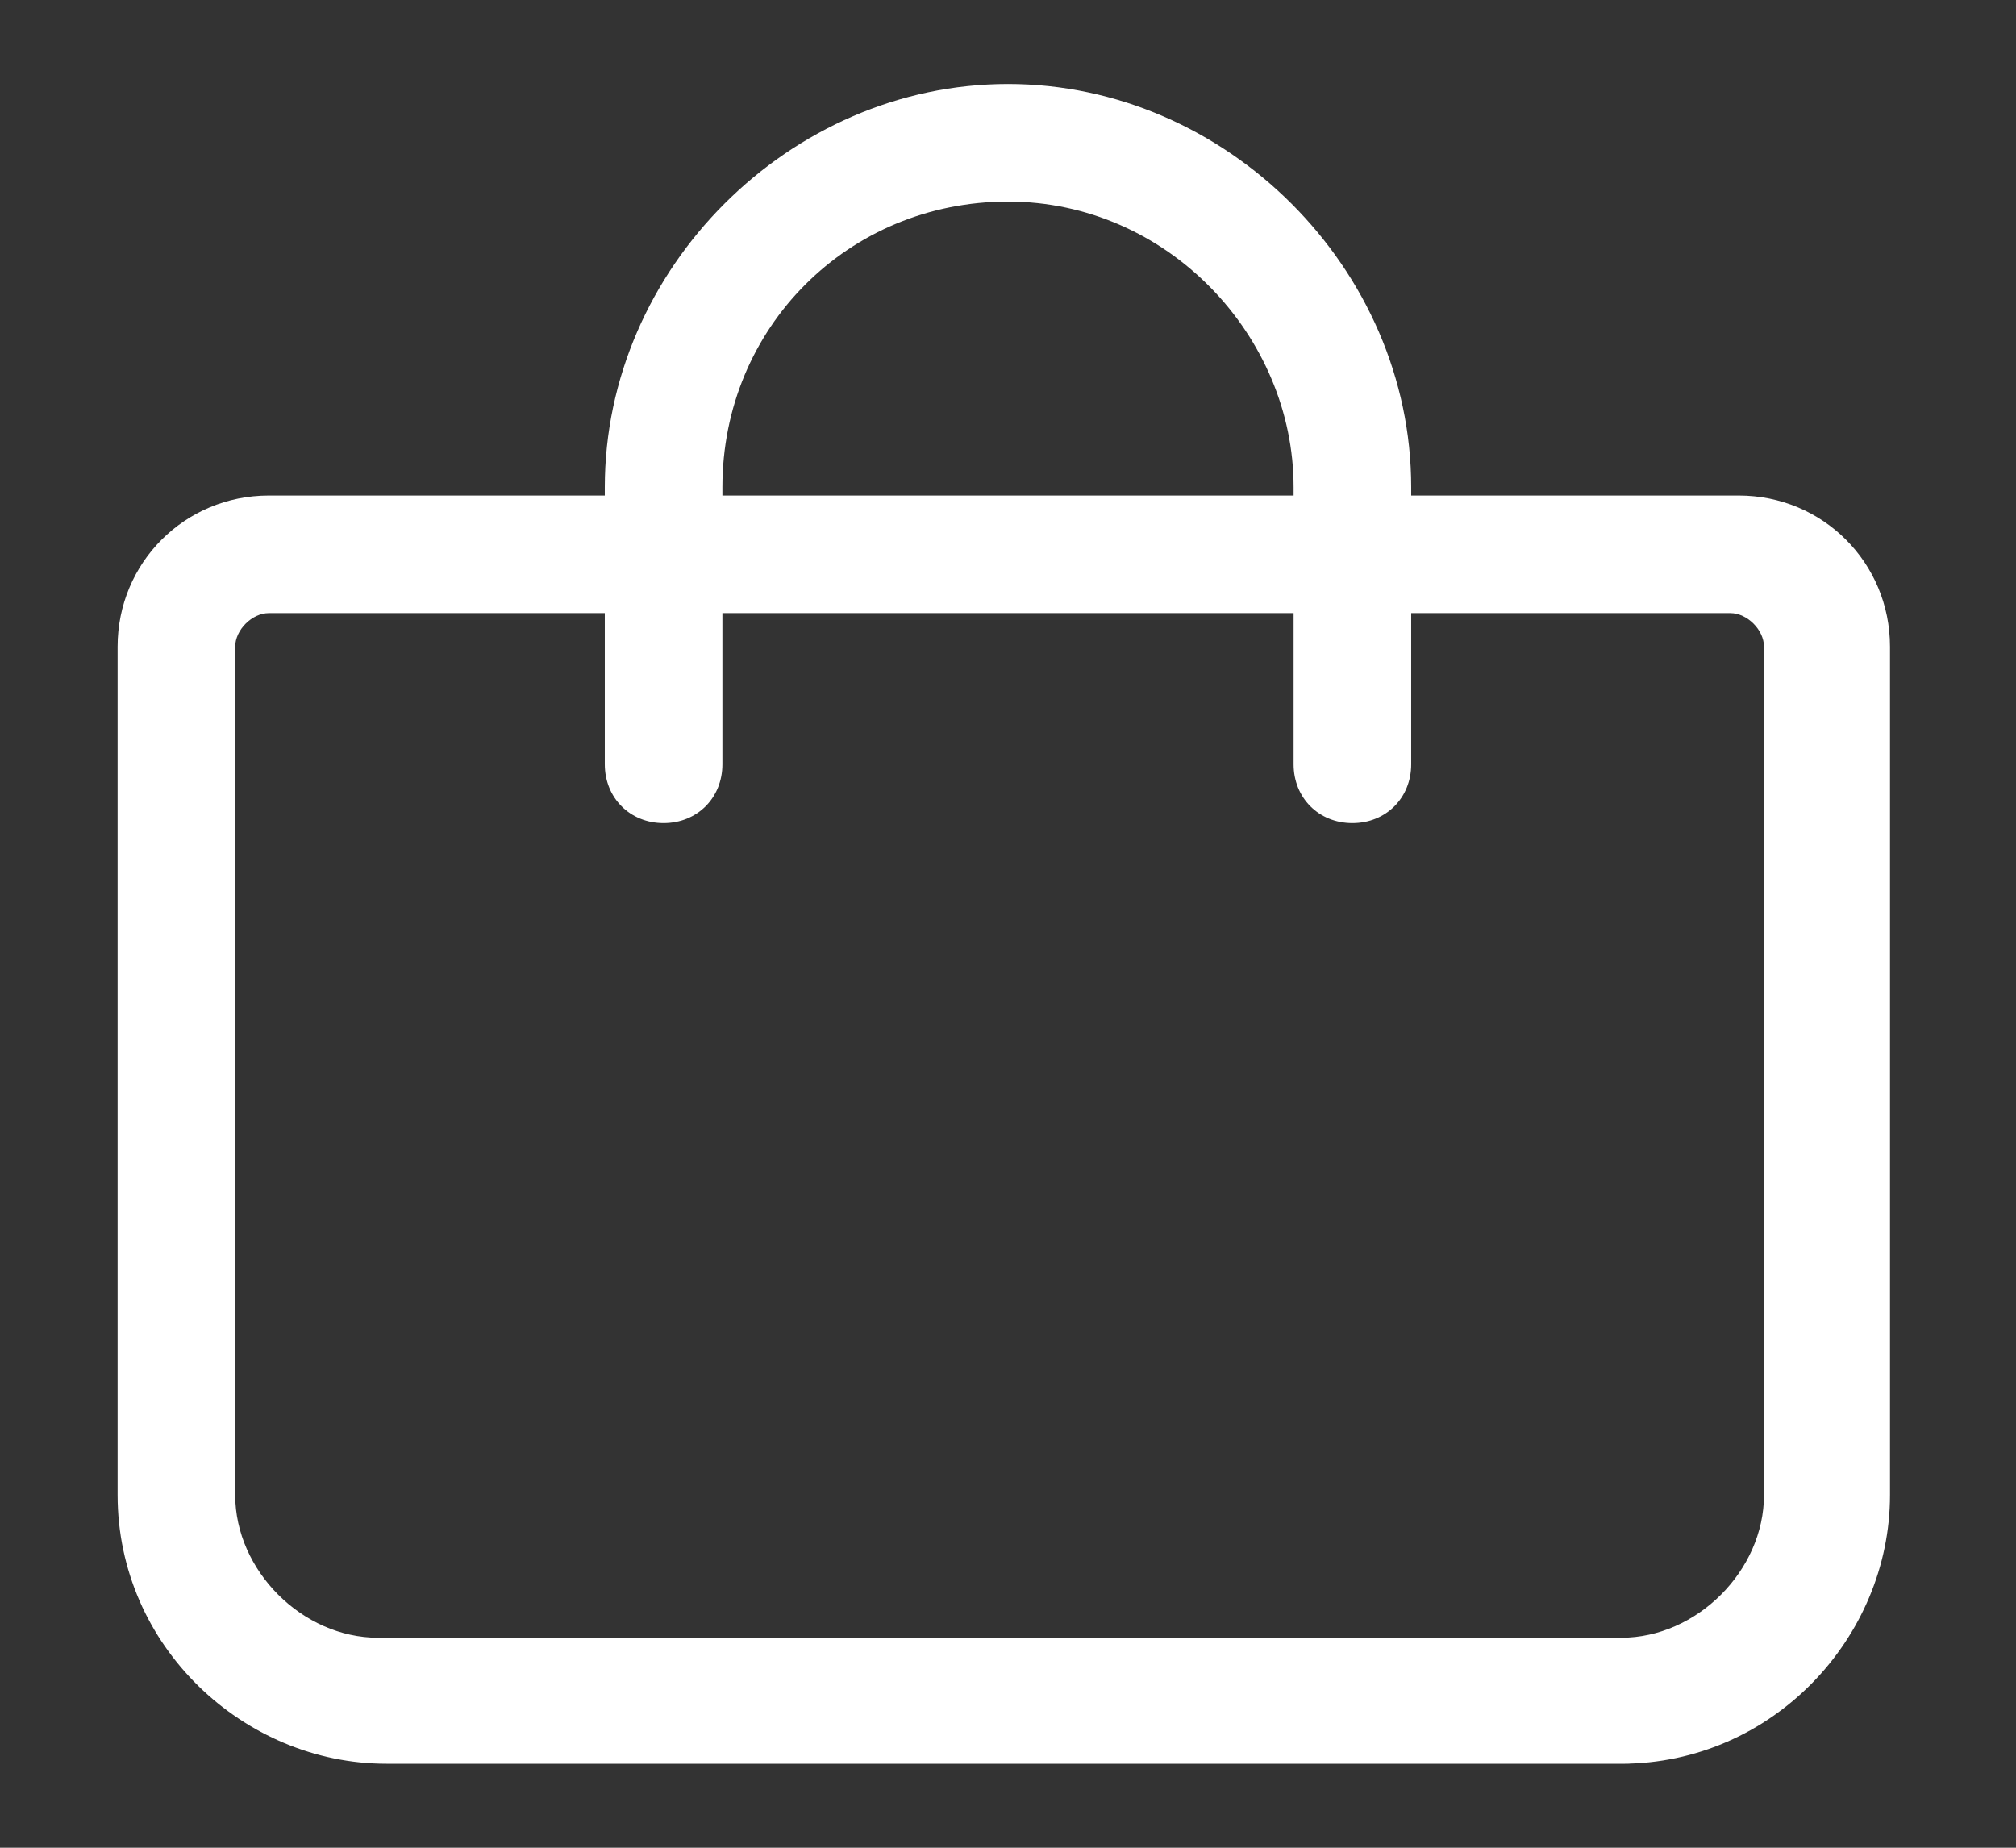
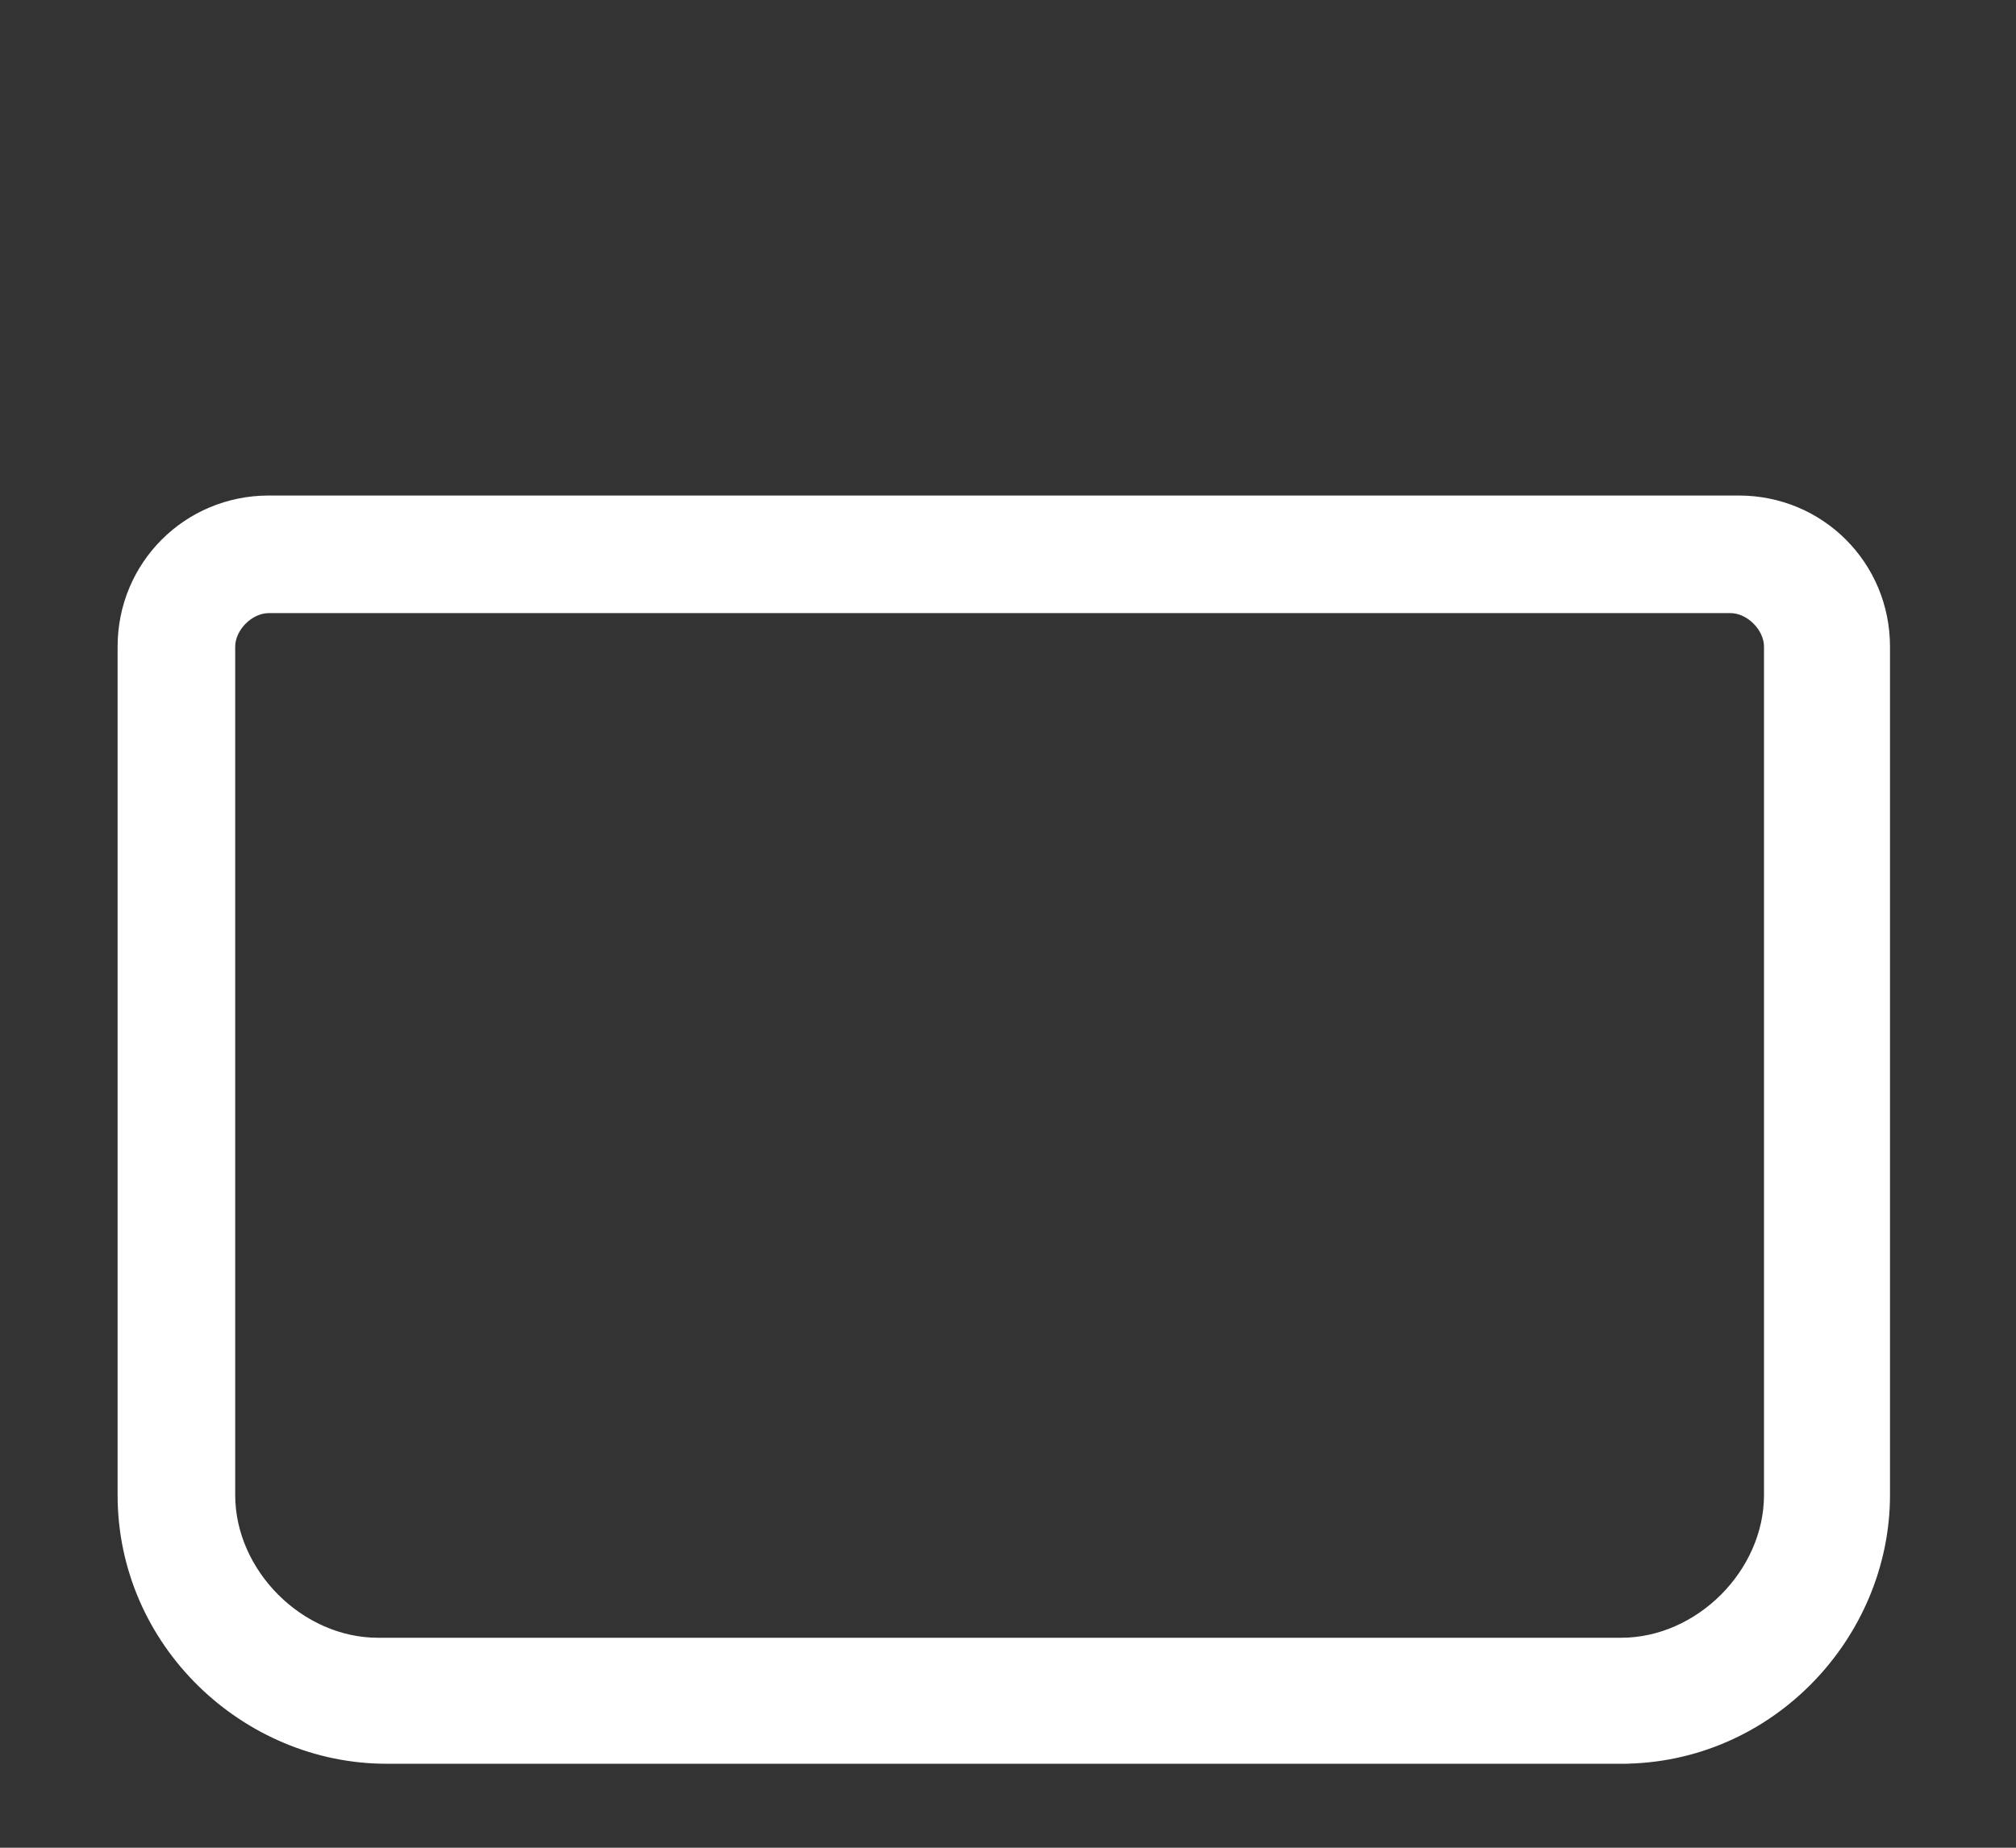
<svg xmlns="http://www.w3.org/2000/svg" version="1.1" viewBox="0 0 24 22">
  <rect x="0" y="0" width="24" height="22" fill="#333333" stroke="none" />
  <path fill="#fff" d="M19.4,21H4.6c-1.7,0-3.2-1.4-3.2-3.2V7.7c0-1,.8-1.8,1.8-1.8h17.5c1,0,1.8.8,1.8,1.8v10.1c0,1.7-1.4,3.2-3.2,3.2h0ZM3.2,7.3c-.2,0-.4.2-.4.4v10.1c0,.9.8,1.7,1.7,1.7h14.8c.9,0,1.7-.8,1.7-1.7V7.7c0-.2-.2-.4-.4-.4H3.2Z" />
-   <path fill="#fff" d="M16.1,9.8c-.4,0-.7-.3-.7-.7v-3.3c0-1.8-1.5-3.4-3.4-3.4s-3.4,1.5-3.4,3.4v3.3c0,.4-.3.7-.7.7s-.7-.3-.7-.7v-3.3c0-2.6,2.2-4.8,4.8-4.8s4.8,2.2,4.8,4.8v3.3c0,.4-.3.7-.7.7h0Z" />
</svg>